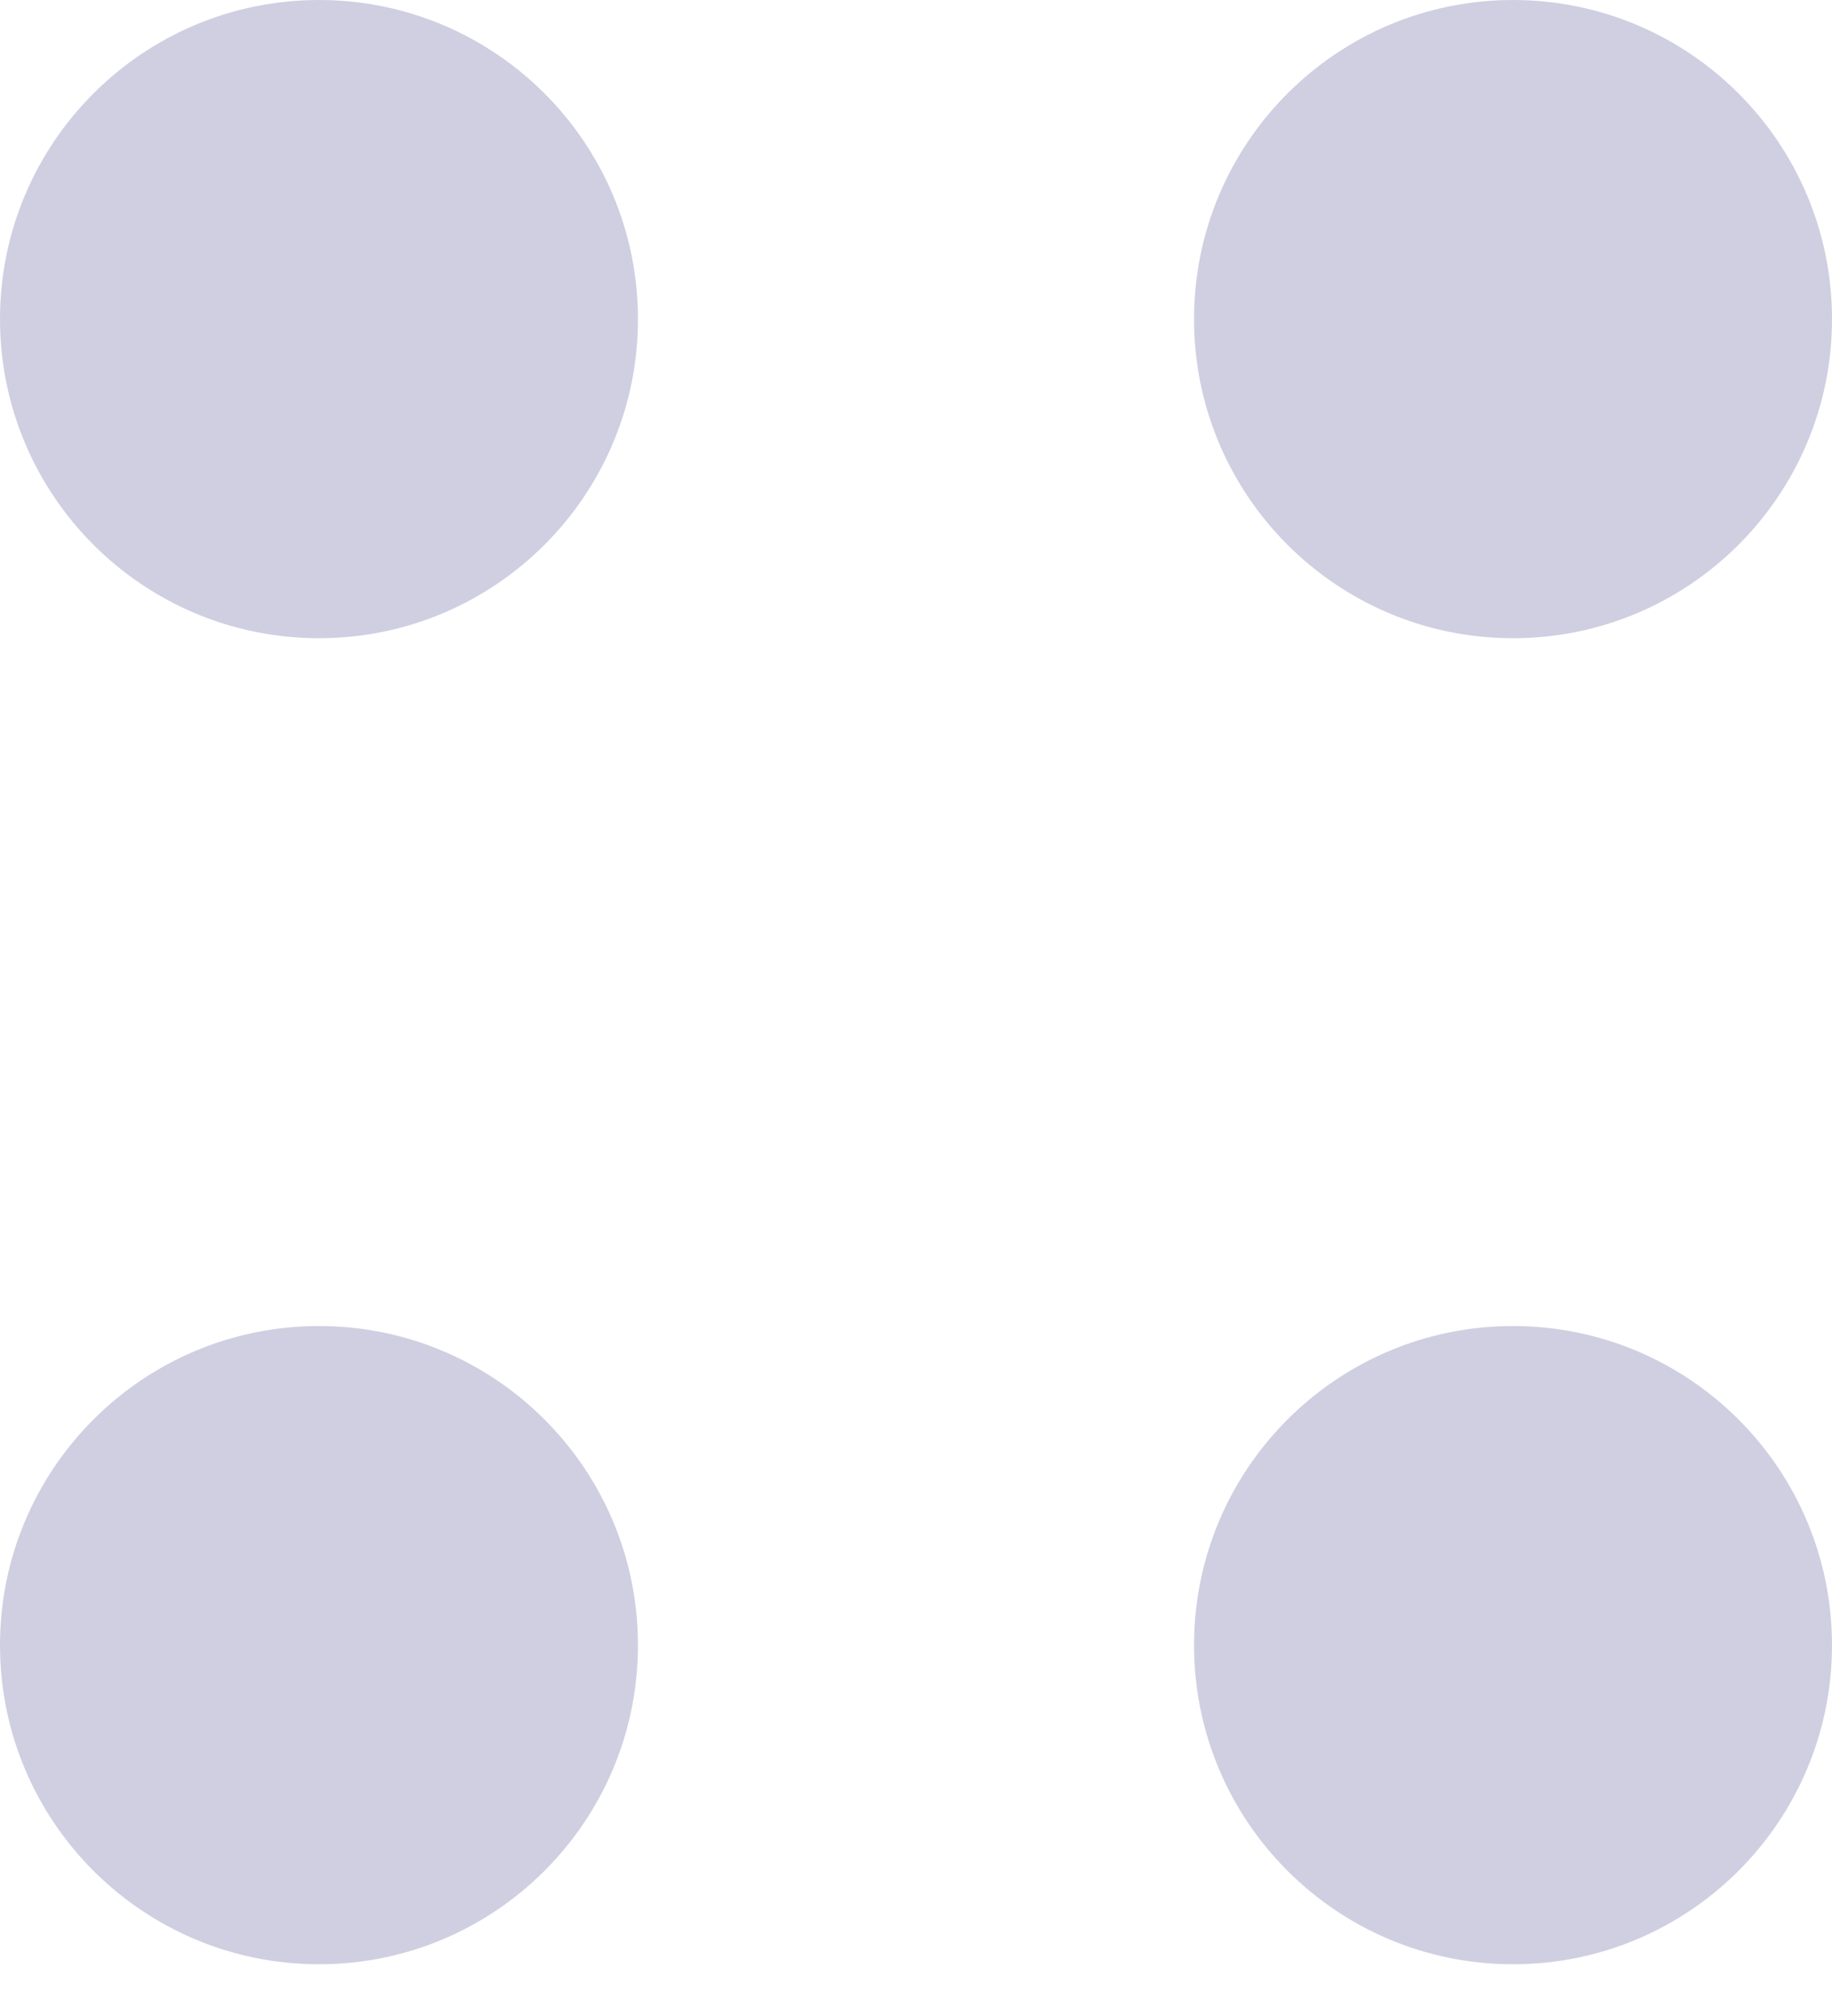
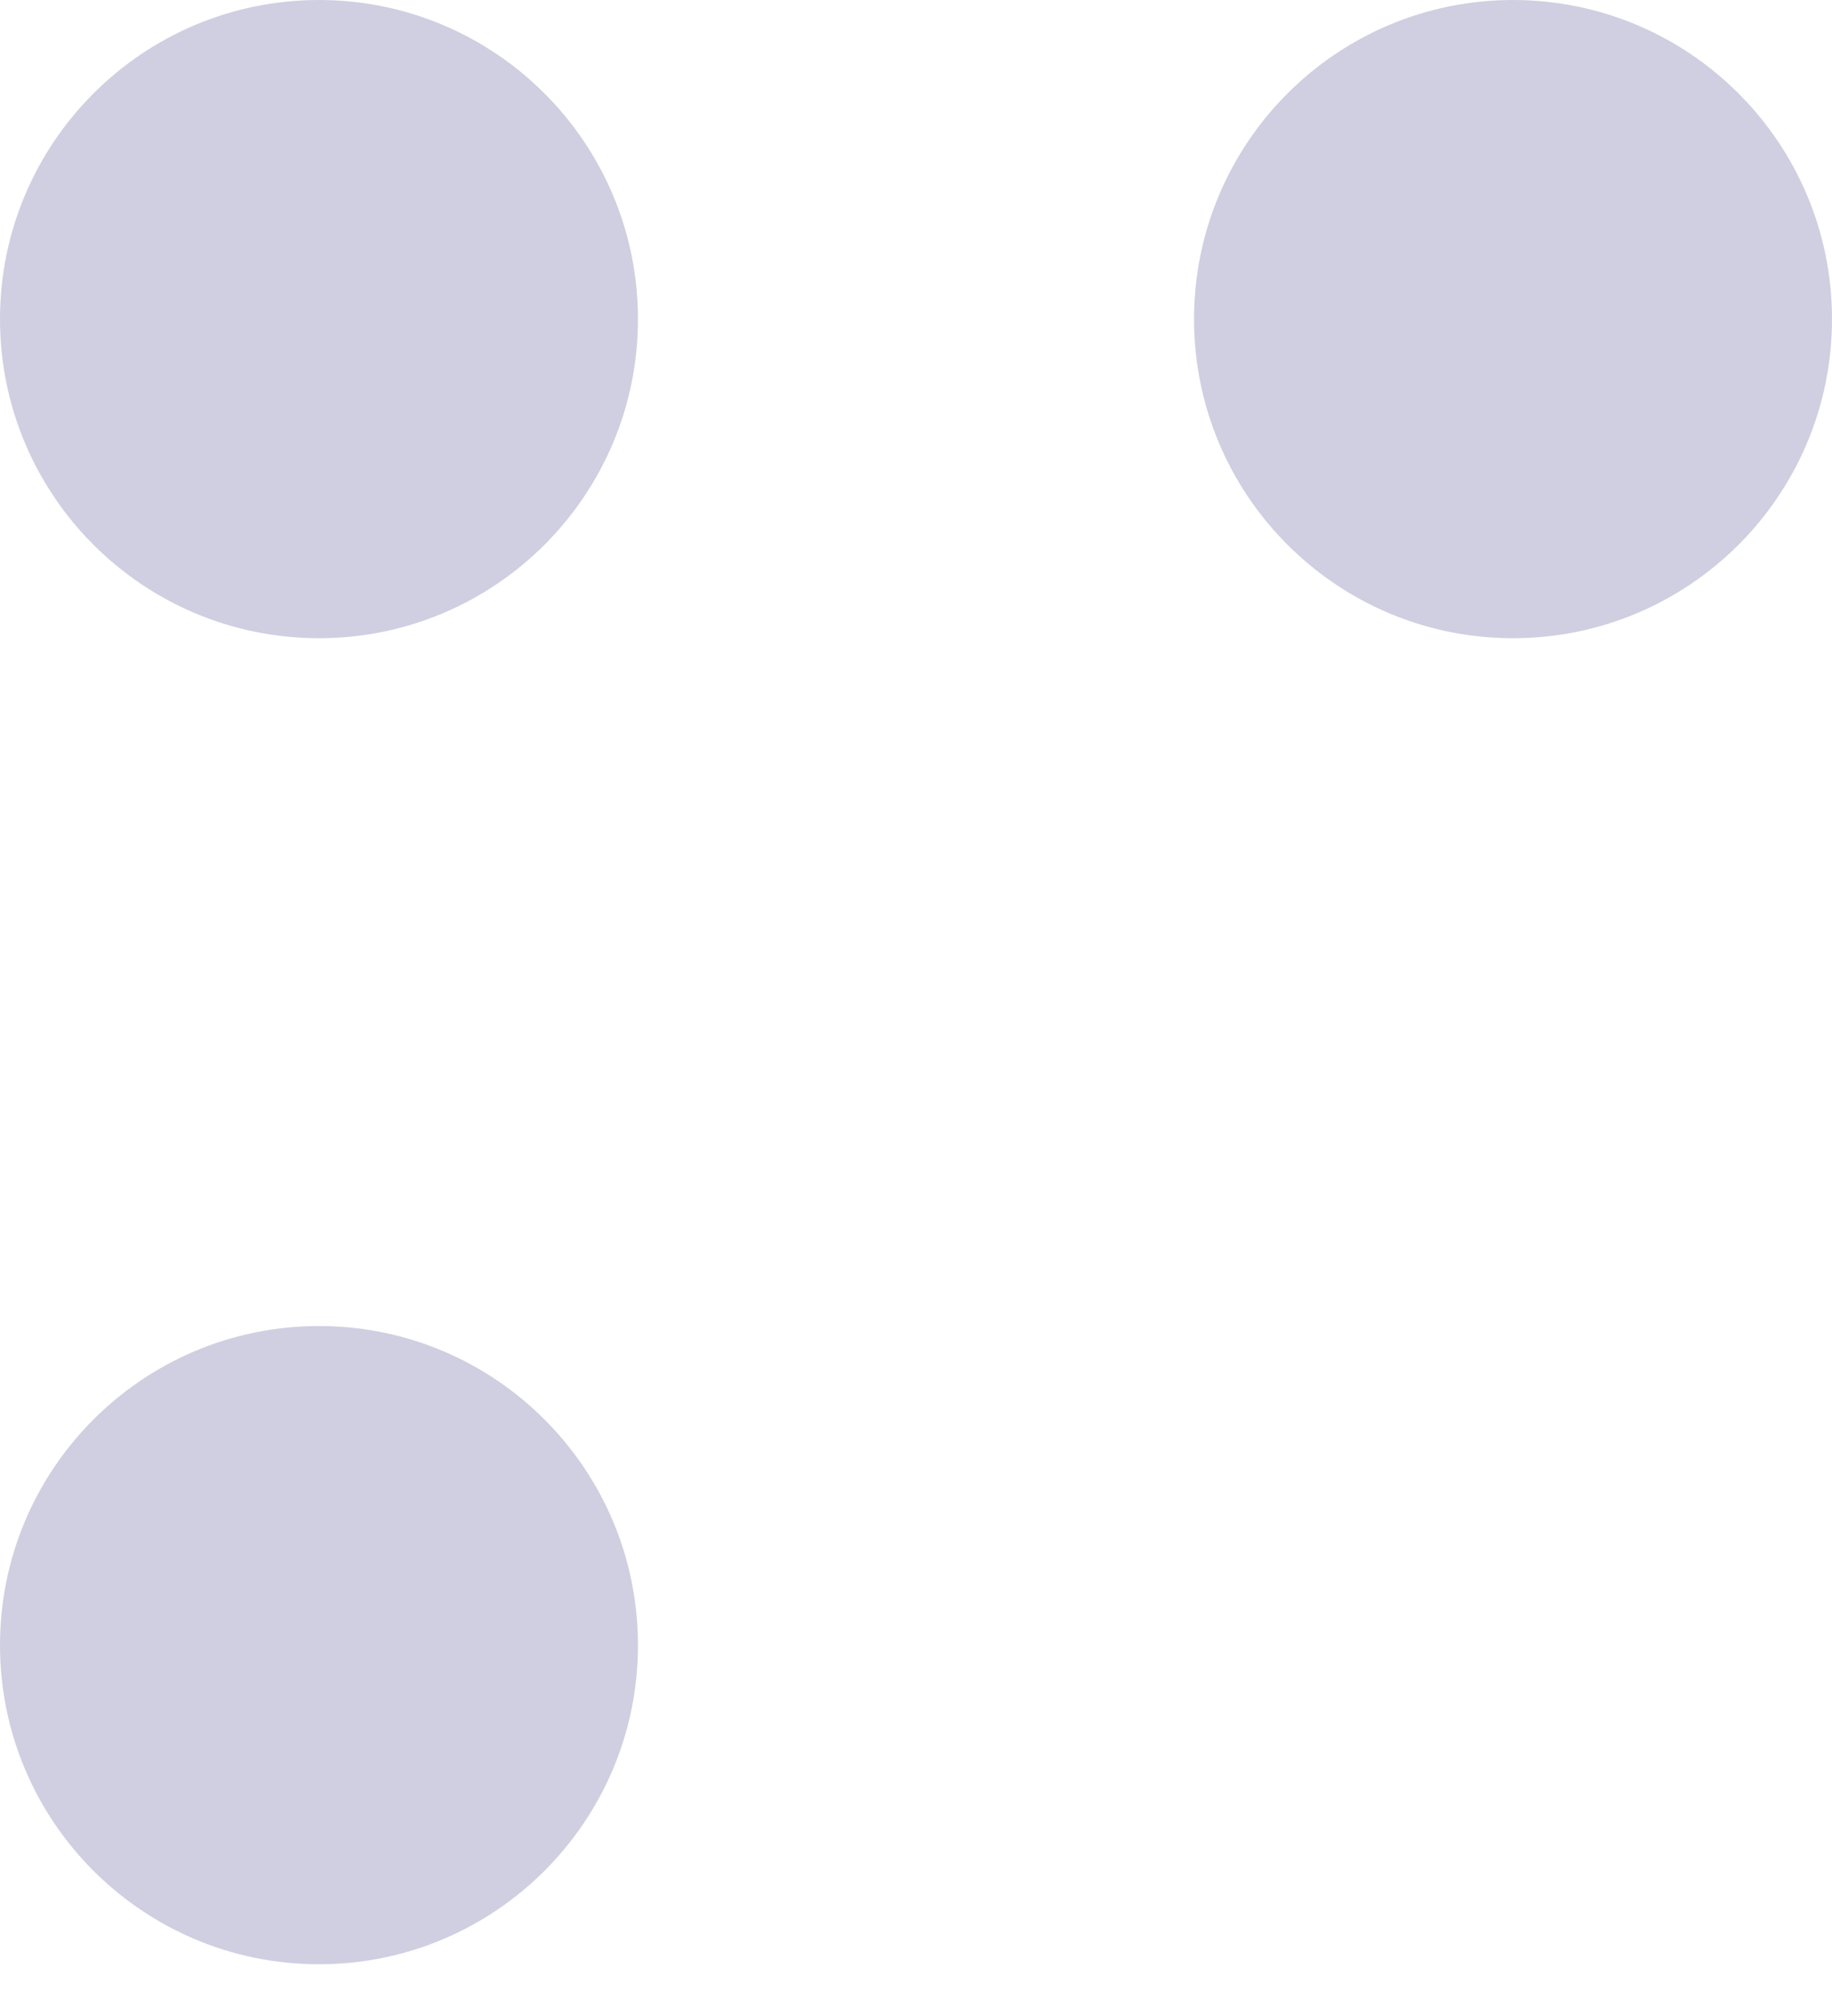
<svg xmlns="http://www.w3.org/2000/svg" width="30" height="33" viewBox="0 0 30 33" fill="none">
  <path d="M24.776 10.447C27.661 10.447 30 8.108 30 5.224C30 2.339 27.661 0 24.776 0C21.892 0 19.553 2.339 19.553 5.224C19.553 8.108 21.892 10.447 24.776 10.447Z" fill="#CFCFE1" />
-   <path d="M5.224 10.447C8.108 10.447 10.447 8.108 10.447 5.224C10.447 2.339 8.108 0 5.224 0C2.339 0 0 2.339 0 5.224C0 8.108 2.339 10.447 5.224 10.447Z" fill="#CFCFE1" />
-   <path d="M24.776 32.153C27.661 32.153 30 29.814 30 26.93C30 24.045 27.661 21.706 24.776 21.706C21.892 21.706 19.553 24.045 19.553 26.93C19.553 29.814 21.892 32.153 24.776 32.153Z" fill="#CFCFE1" />
+   <path d="M5.224 10.447C8.108 10.447 10.447 8.108 10.447 5.224C10.447 2.339 8.108 0 5.224 0C2.339 0 0 2.339 0 5.224C0 8.108 2.339 10.447 5.224 10.447" fill="#CFCFE1" />
  <path d="M5.224 32.153C8.108 32.153 10.447 29.814 10.447 26.93C10.447 24.045 8.108 21.706 5.224 21.706C2.339 21.706 0 24.045 0 26.93C0 29.814 2.339 32.153 5.224 32.153Z" fill="#CFCFE1" />
</svg>